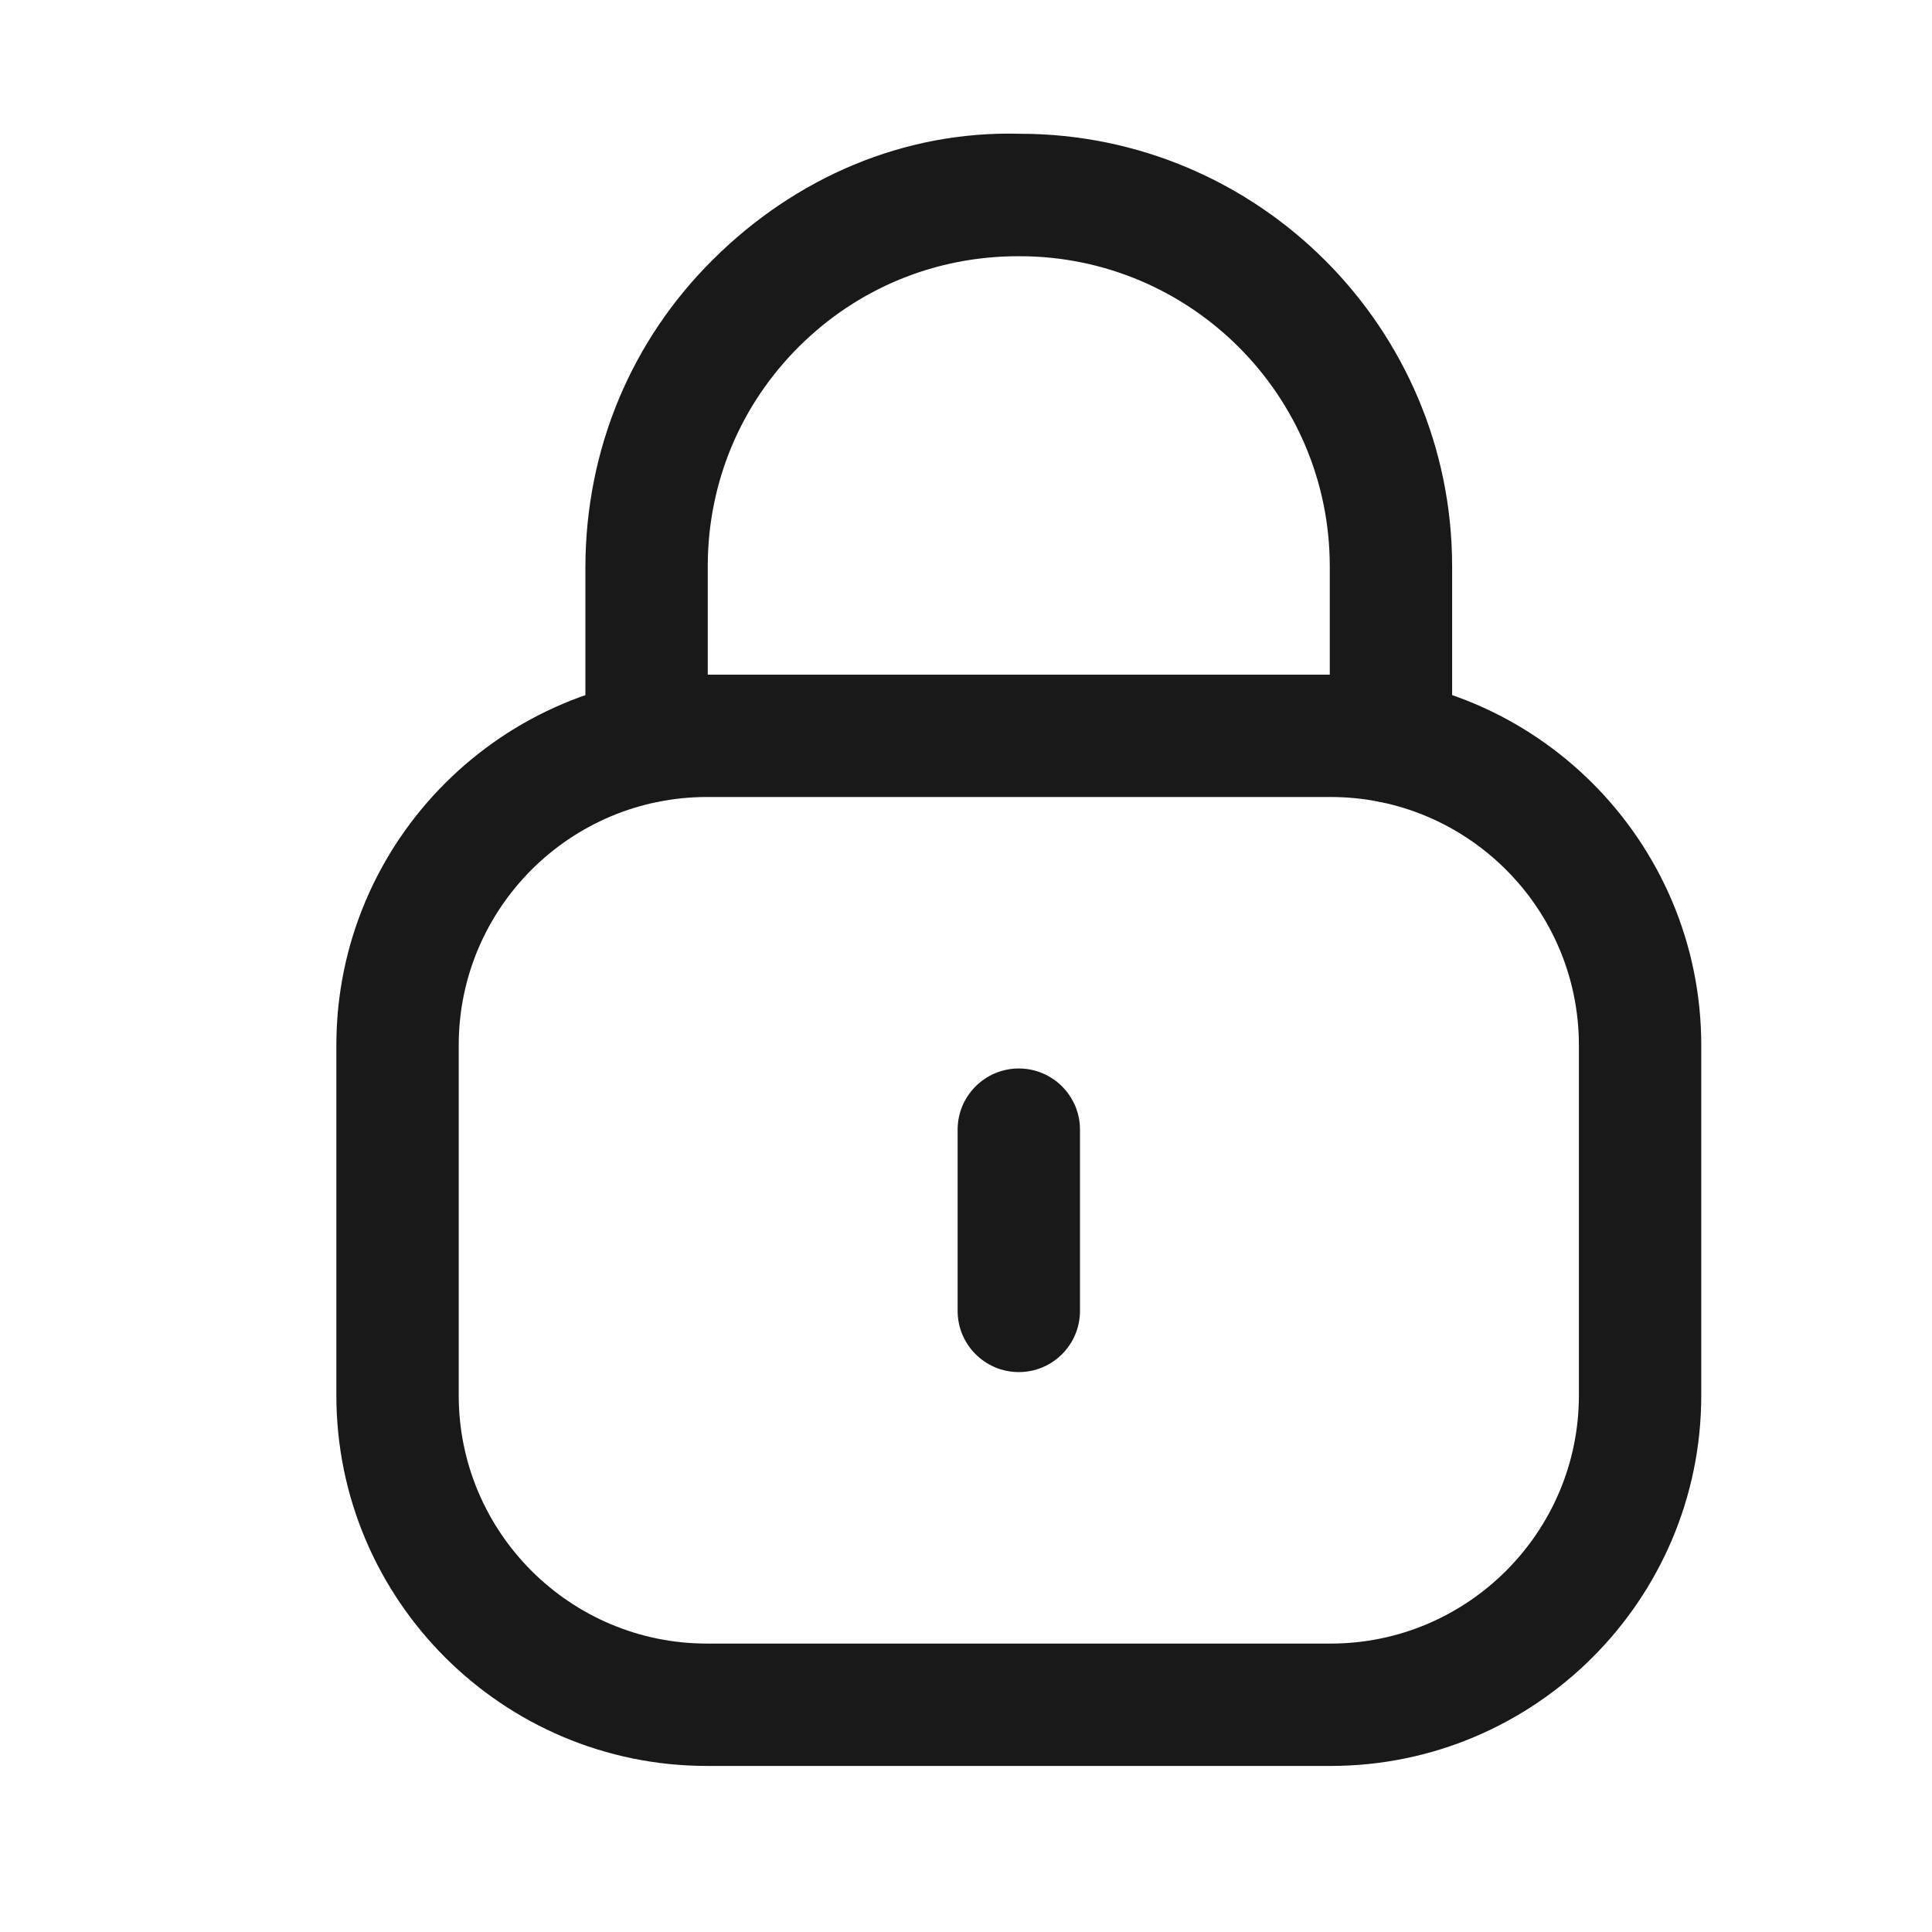
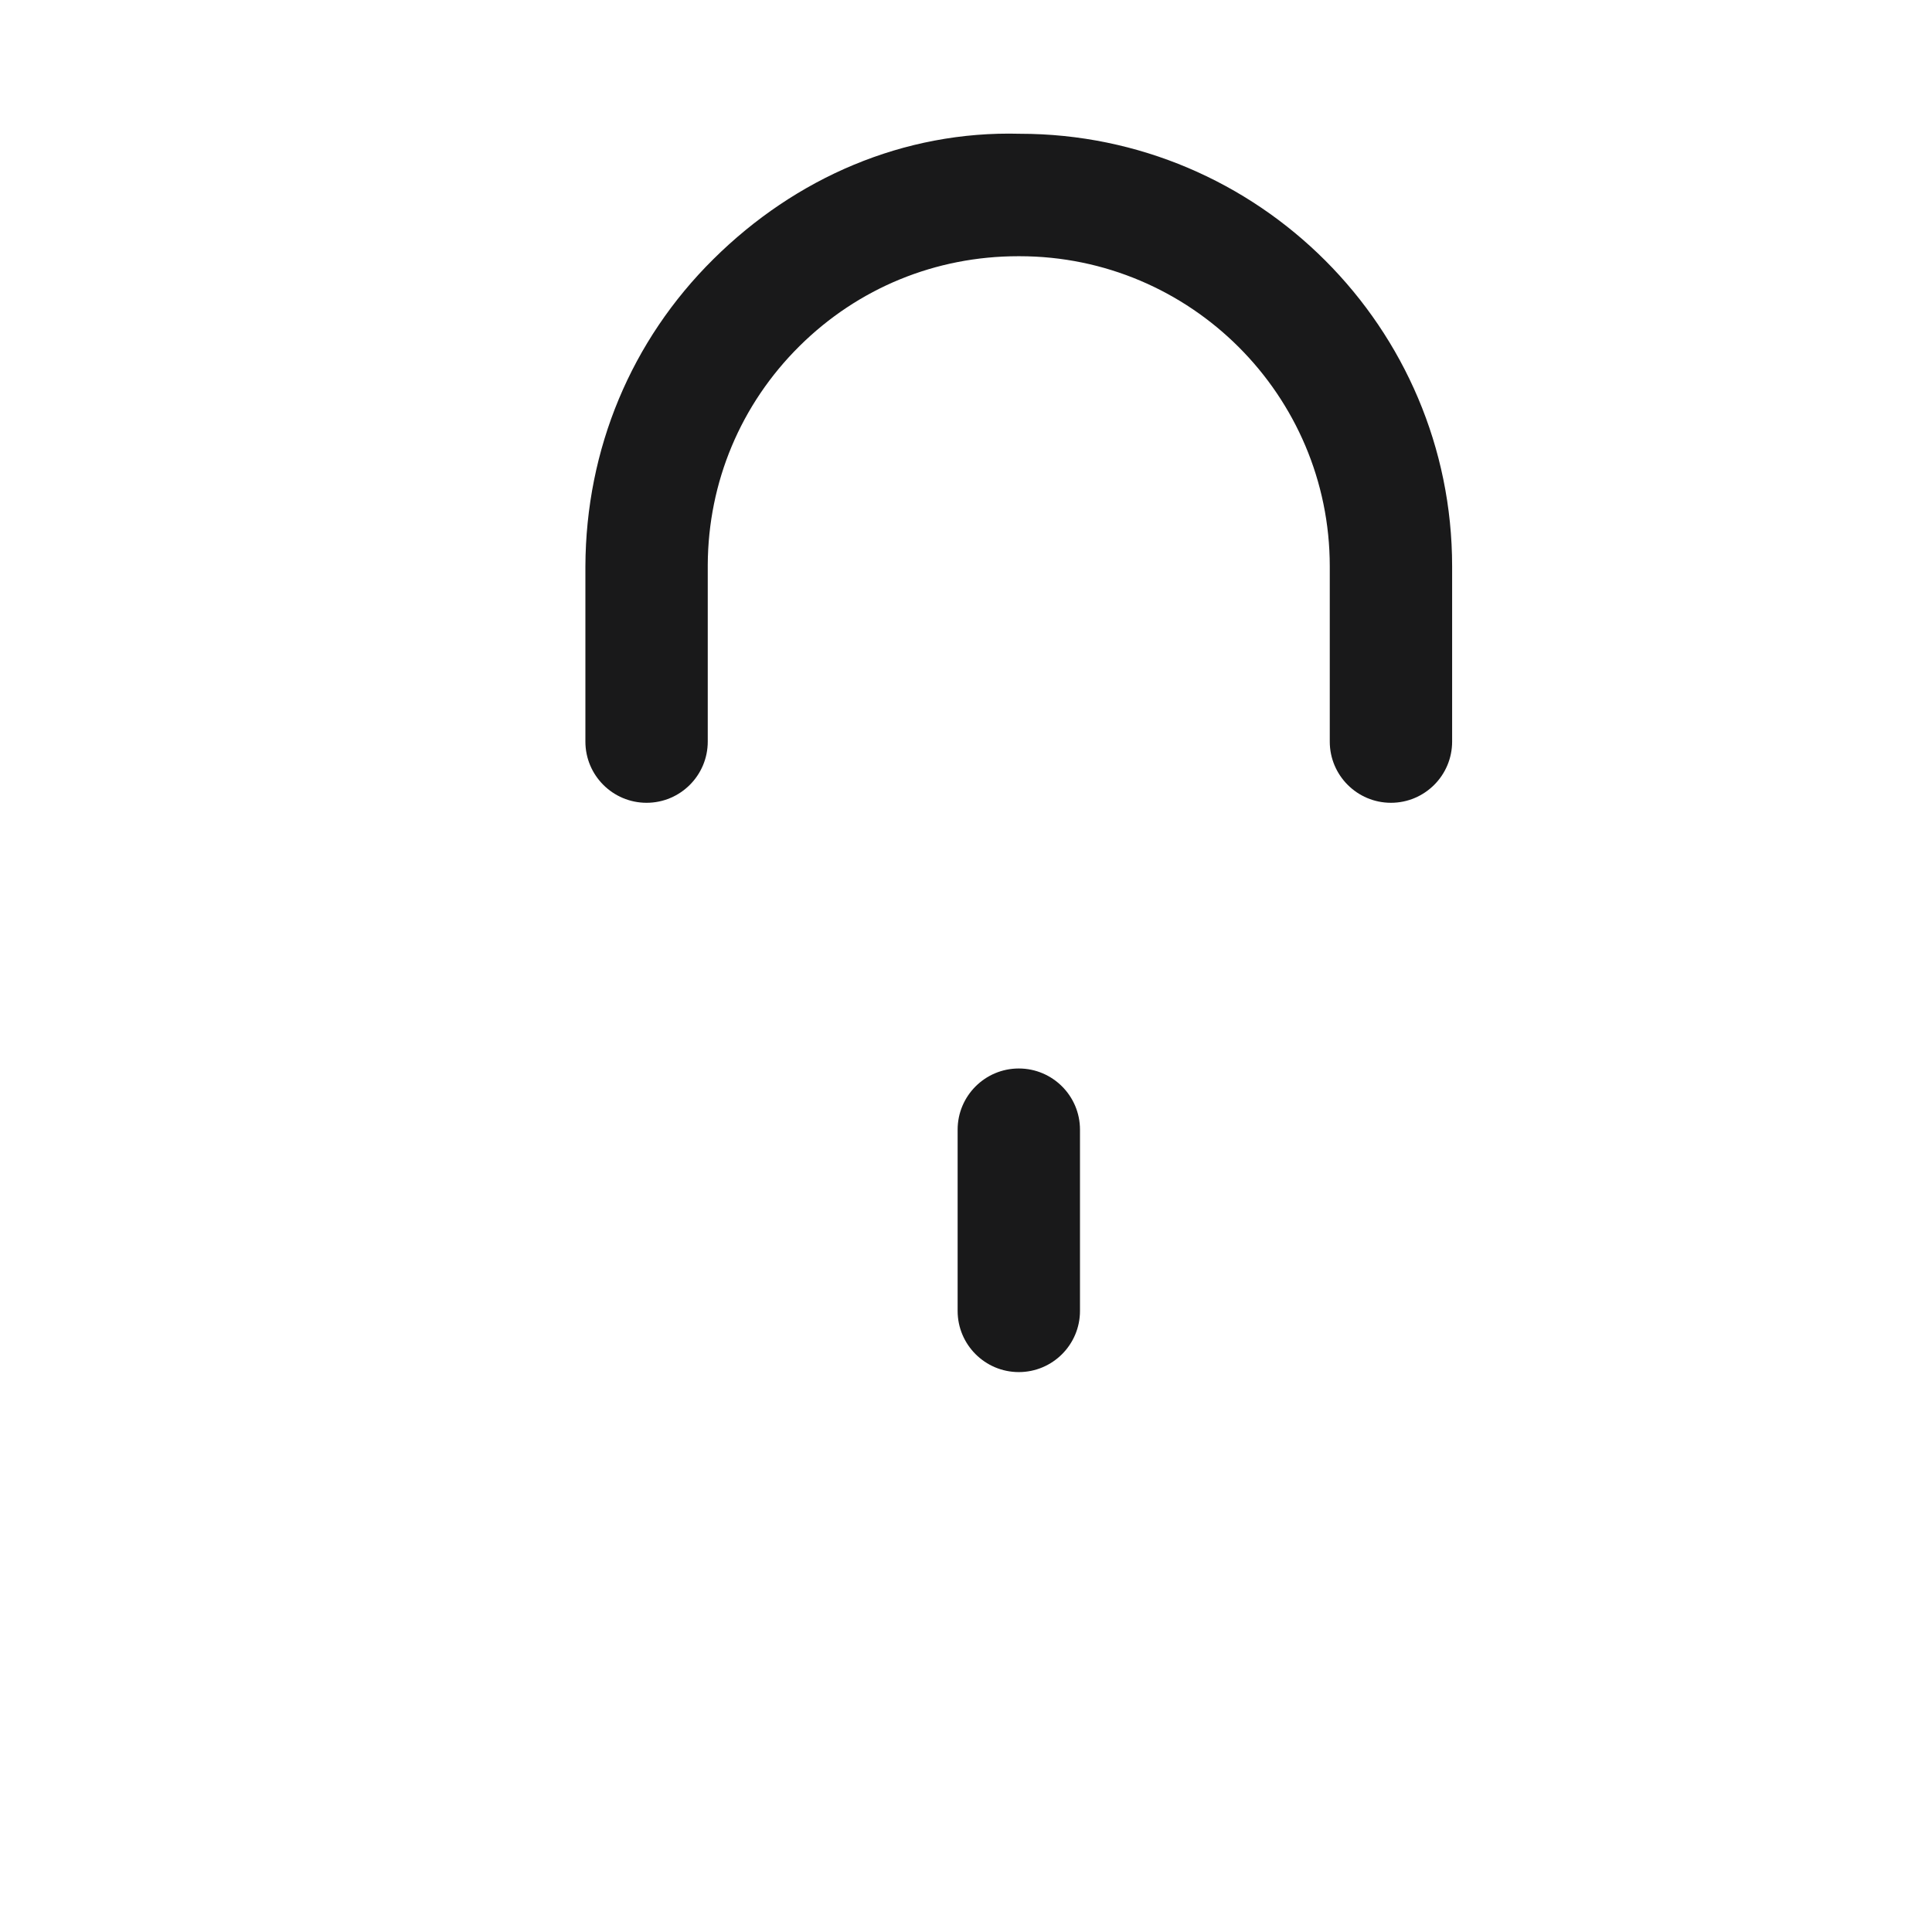
<svg xmlns="http://www.w3.org/2000/svg" width="21" height="21" viewBox="0 0 21 21" fill="none">
  <path fill-rule="evenodd" clip-rule="evenodd" d="M15.119 8.726C14.752 8.726 14.454 8.428 14.454 8.061V6.156C14.454 4.297 12.941 2.785 11.082 2.785H11.068C10.169 2.785 9.327 3.131 8.691 3.761C8.051 4.395 7.697 5.24 7.693 6.141V8.061C7.693 8.428 7.395 8.726 7.028 8.726C6.661 8.726 6.363 8.428 6.363 8.061V6.156C6.368 4.879 6.862 3.7 7.754 2.817C8.646 1.932 9.824 1.42 11.085 1.454C13.675 1.454 15.784 3.563 15.784 6.156V8.061C15.784 8.428 15.486 8.726 15.119 8.726Z" fill="#19191A" />
-   <path fill-rule="evenodd" clip-rule="evenodd" d="M7.685 8.663C6.196 8.663 4.986 9.873 4.986 11.362V15.167C4.986 16.655 6.196 17.865 7.685 17.865H14.463C15.951 17.865 17.162 16.655 17.162 15.167V11.362C17.162 9.873 15.951 8.663 14.463 8.663H7.685ZM14.463 19.195H7.685C5.463 19.195 3.656 17.389 3.656 15.166V11.362C3.656 9.14 5.463 7.333 7.685 7.333H14.463C16.685 7.333 18.492 9.14 18.492 11.362V15.166C18.492 17.389 16.685 19.195 14.463 19.195Z" fill="#19191A" />
  <path fill-rule="evenodd" clip-rule="evenodd" d="M11.074 14.914C10.707 14.914 10.409 14.616 10.409 14.249V12.279C10.409 11.912 10.707 11.614 11.074 11.614C11.441 11.614 11.739 11.912 11.739 12.279V14.249C11.739 14.616 11.441 14.914 11.074 14.914Z" fill="#19191A" />
</svg>